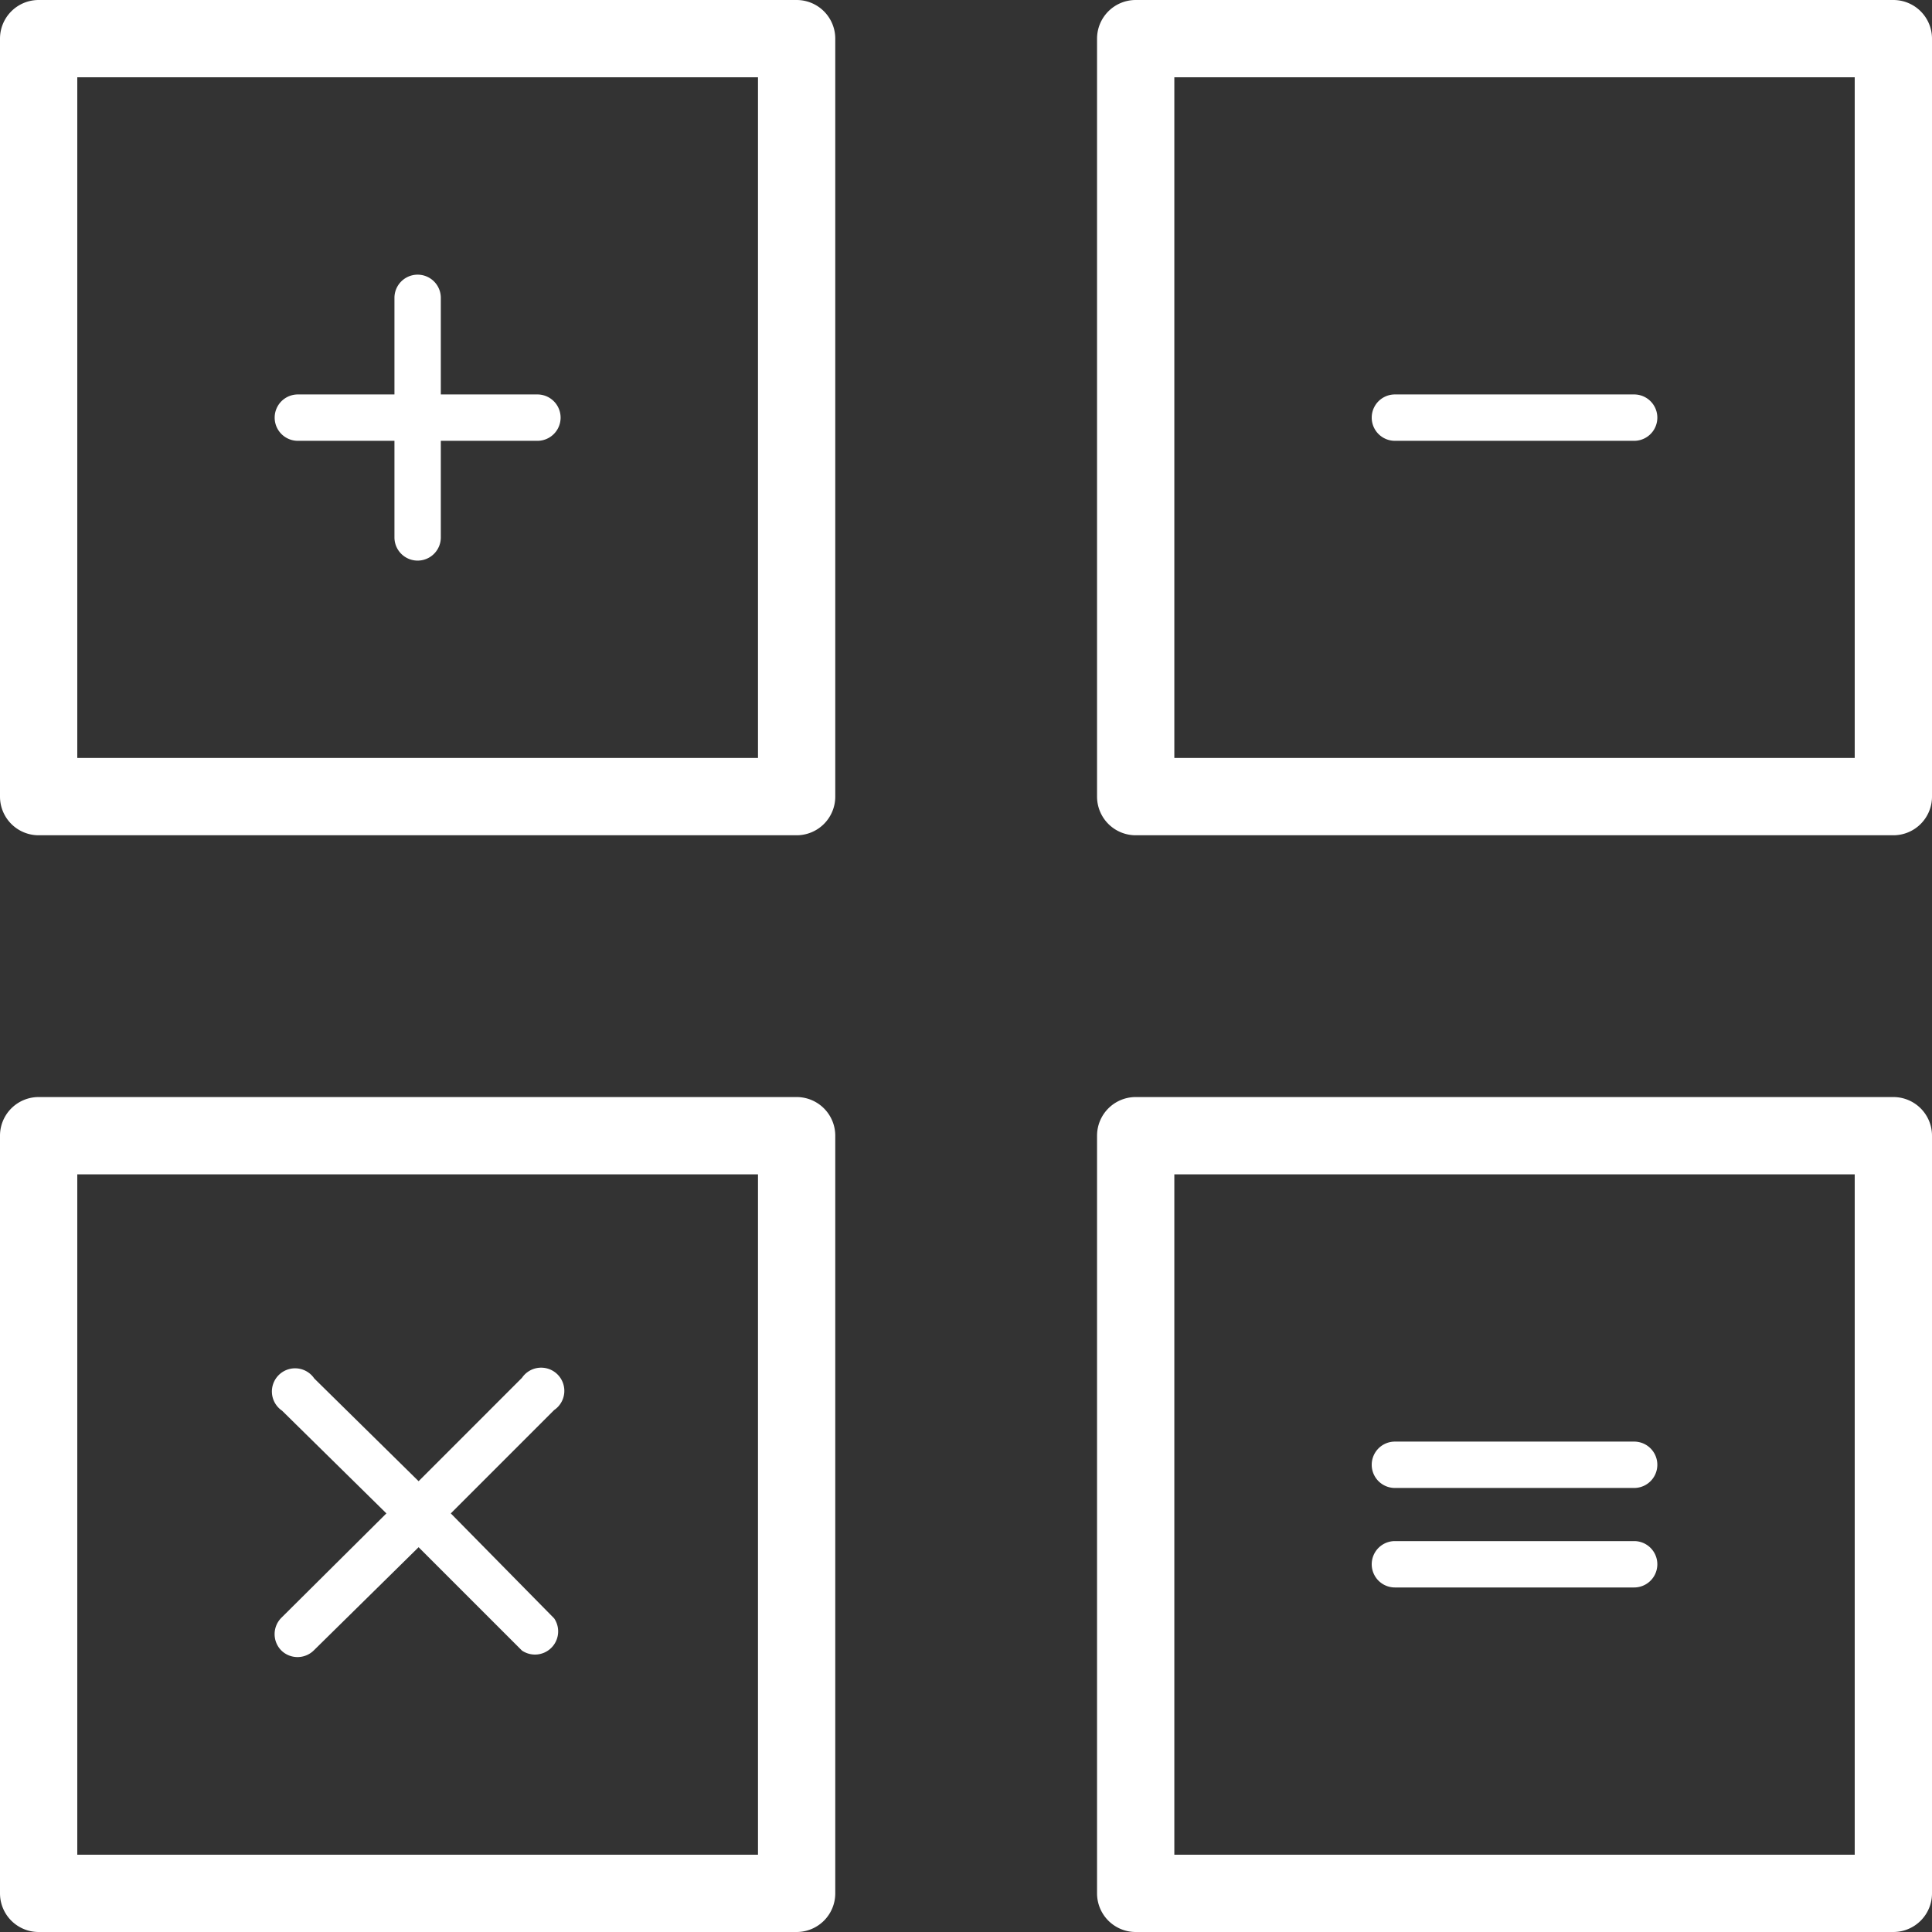
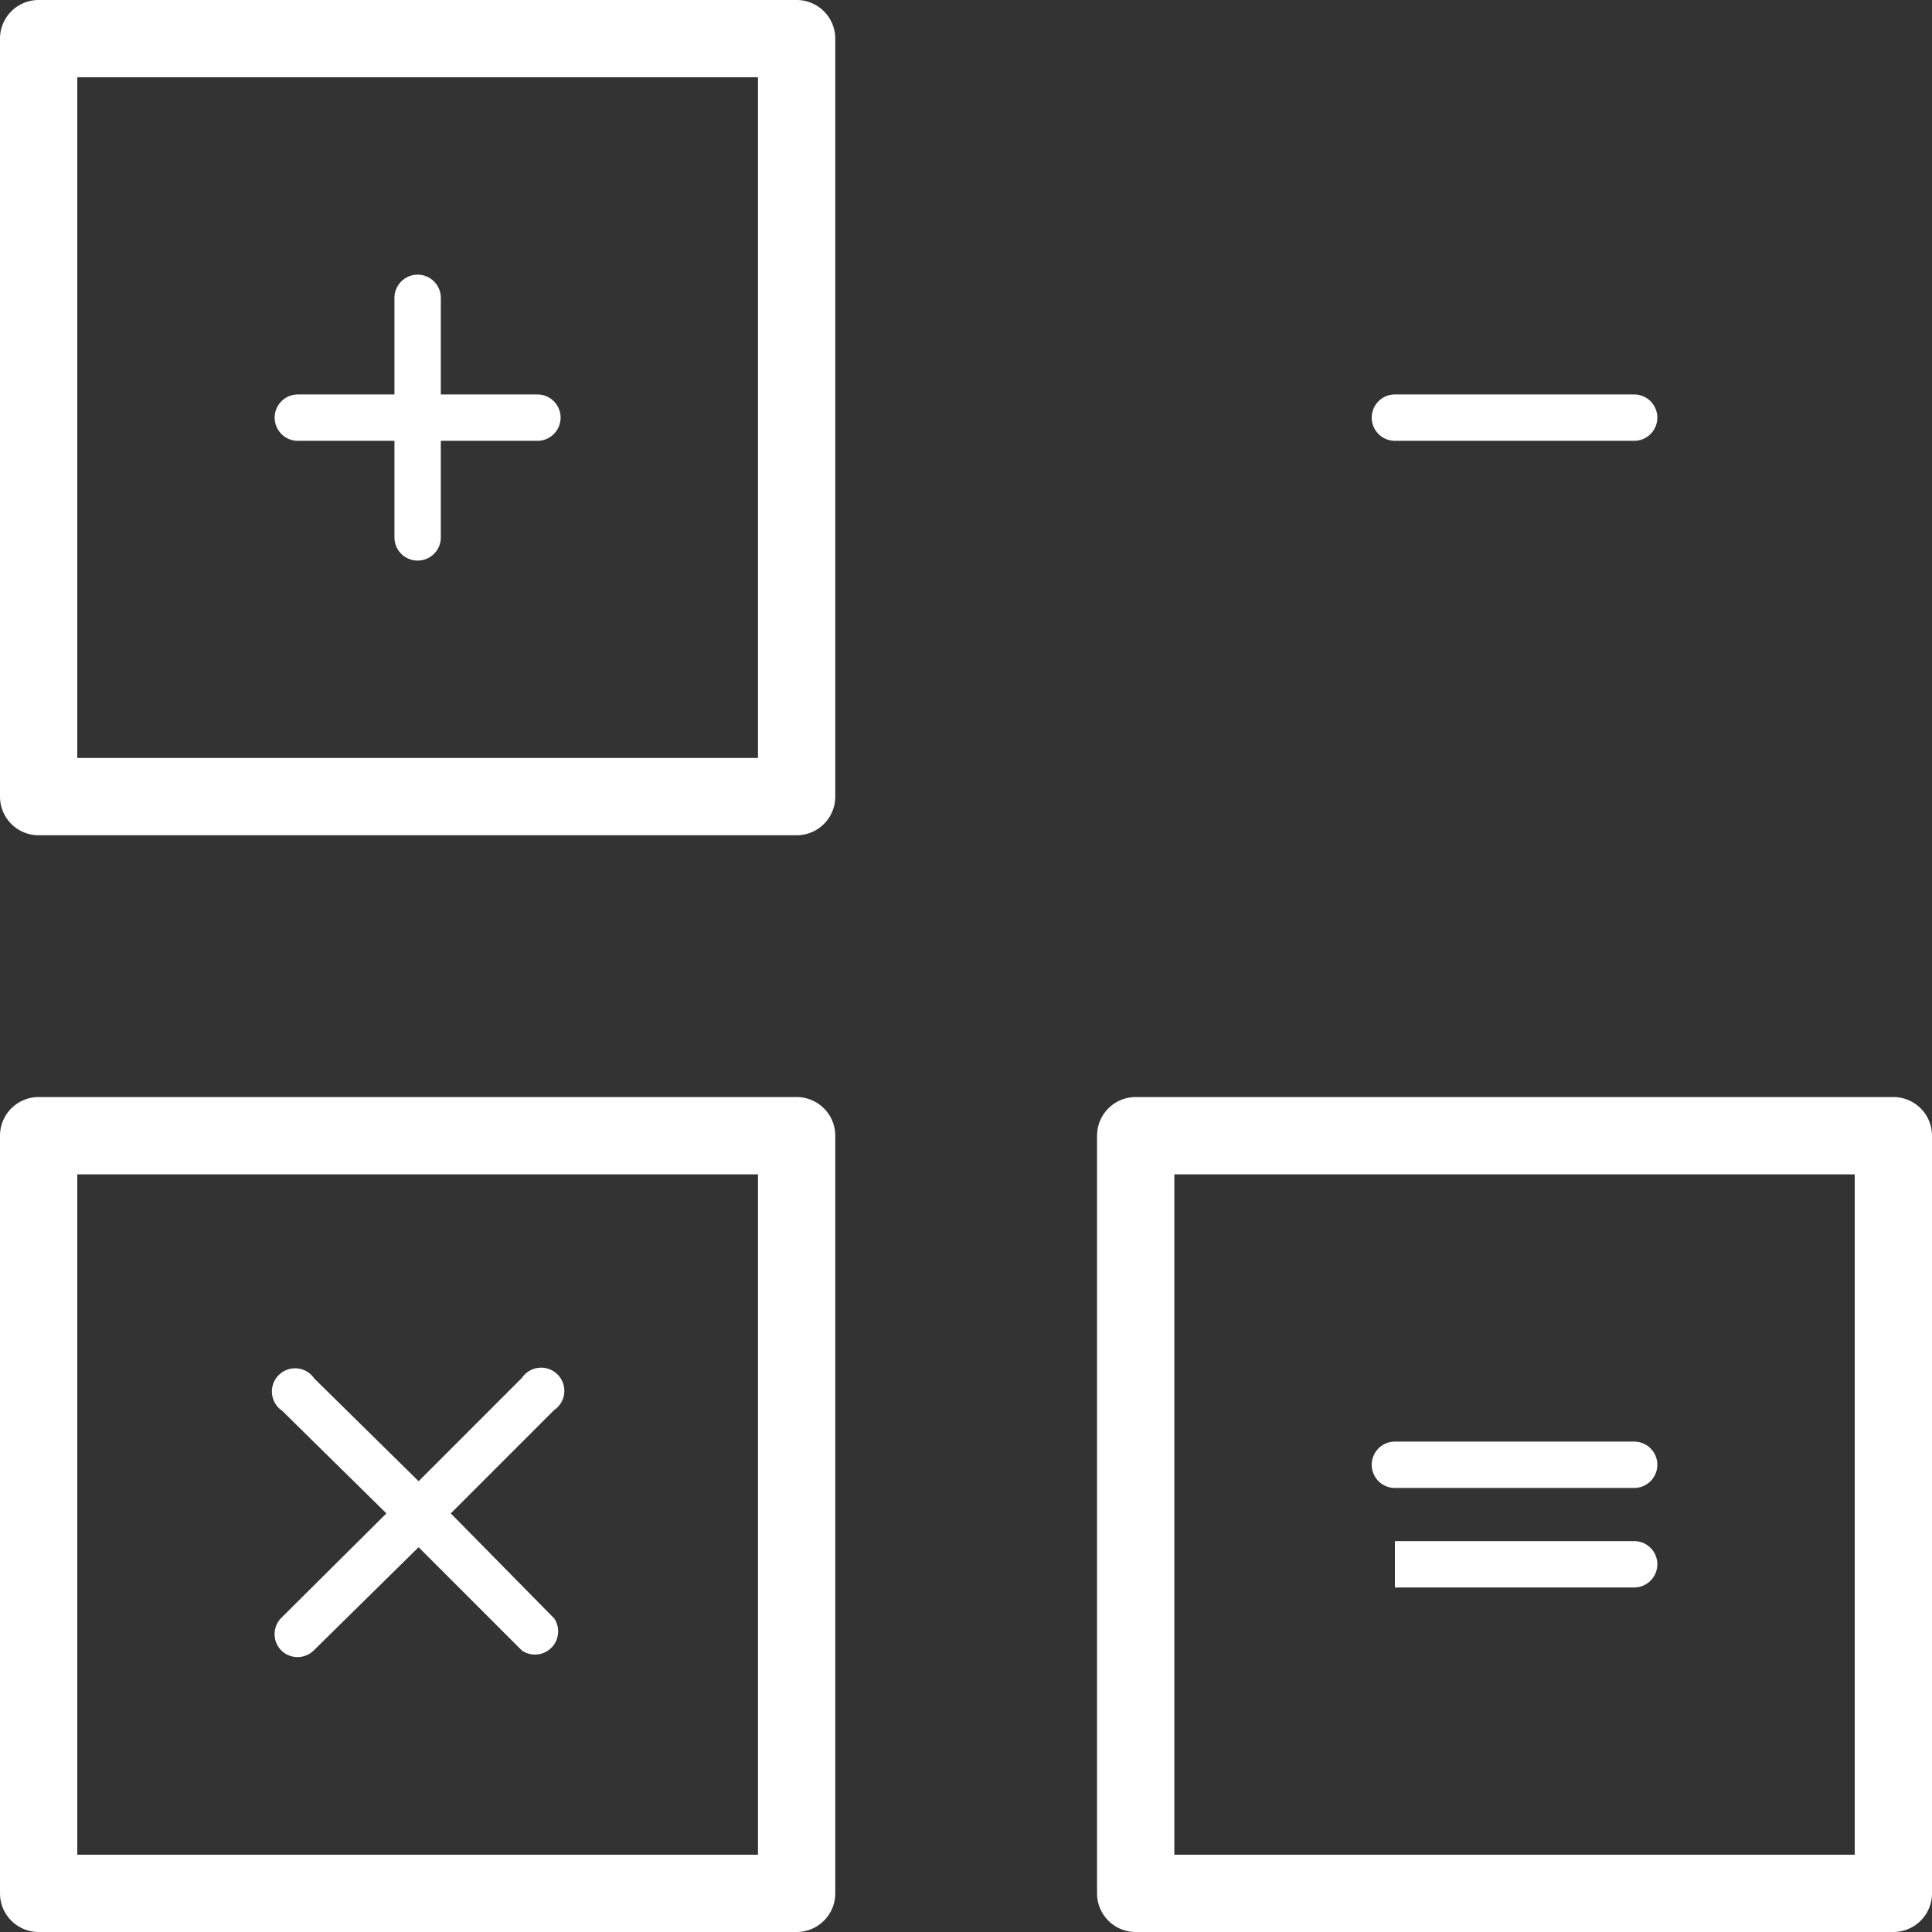
<svg xmlns="http://www.w3.org/2000/svg" viewBox="0 0 60 60">
  <rect x="0" y="0" width="60" height="60" fill="#333333" stroke="none" />
  <defs>
    <style>.cls-1{fill:#fff;}</style>
  </defs>
  <title>Icon_Calculator_White</title>
  <g id="Layer_2" data-name="Layer 2">
    <g id="Layer_2-2" data-name="Layer 2">
      <path class="cls-1" d="M24.74,0H1.2A1.2,1.2,0,0,0,0,1.2V24.74a1.2,1.2,0,0,0,1.2,1.2H24.74a1.2,1.2,0,0,0,1.2-1.2V1.2A1.2,1.2,0,0,0,24.74,0Zm-1.2,23.54H2.4V2.4H23.54Z" />
-       <path class="cls-1" d="M58.8,0H35.27a1.2,1.2,0,0,0-1.2,1.2V24.74a1.2,1.2,0,0,0,1.2,1.2H58.8a1.2,1.2,0,0,0,1.2-1.2V1.2A1.2,1.2,0,0,0,58.8,0ZM57.6,23.54H36.47V2.4H57.6Z" />
      <path class="cls-1" d="M24.74,34.07H1.2A1.2,1.2,0,0,0,0,35.27V58.8A1.2,1.2,0,0,0,1.2,60H24.74a1.2,1.2,0,0,0,1.2-1.2V35.27A1.2,1.2,0,0,0,24.74,34.07ZM23.54,57.6H2.4V36.47H23.54Z" />
      <path class="cls-1" d="M58.8,34.07H35.27a1.2,1.2,0,0,0-1.2,1.2V58.8a1.2,1.2,0,0,0,1.2,1.2H58.8A1.2,1.2,0,0,0,60,58.8V35.27A1.2,1.2,0,0,0,58.8,34.07ZM57.6,57.6H36.47V36.47H57.6Z" />
      <path class="cls-1" d="M9.25,13.69h3v3a.72.72,0,0,0,1.44,0v-3h3a.72.72,0,1,0,0-1.44h-3v-3a.72.72,0,1,0-1.44,0v3h-3a.72.72,0,1,0,0,1.44Z" />
      <path class="cls-1" d="M8.74,51.26a.72.72,0,0,0,1,0L13,48.05l3.21,3.21a.72.72,0,0,0,1-1L14,47l3.21-3.21a.72.72,0,1,0-1-1L13,46,9.76,42.81a.72.72,0,1,0-1,1L12,47,8.74,50.24A.72.72,0,0,0,8.74,51.26Z" />
      <path class="cls-1" d="M43.32,13.69h7.43a.72.72,0,0,0,0-1.44H43.32a.72.72,0,1,0,0,1.44Z" />
-       <path class="cls-1" d="M43.32,49.3h7.43a.72.72,0,0,0,0-1.44H43.32a.72.72,0,0,0,0,1.44Z" />
+       <path class="cls-1" d="M43.32,49.3h7.43a.72.72,0,0,0,0-1.44H43.32Z" />
      <path class="cls-1" d="M43.32,46.21h7.43a.72.72,0,0,0,0-1.44H43.32a.72.72,0,0,0,0,1.44Z" />
    </g>
  </g>
</svg>